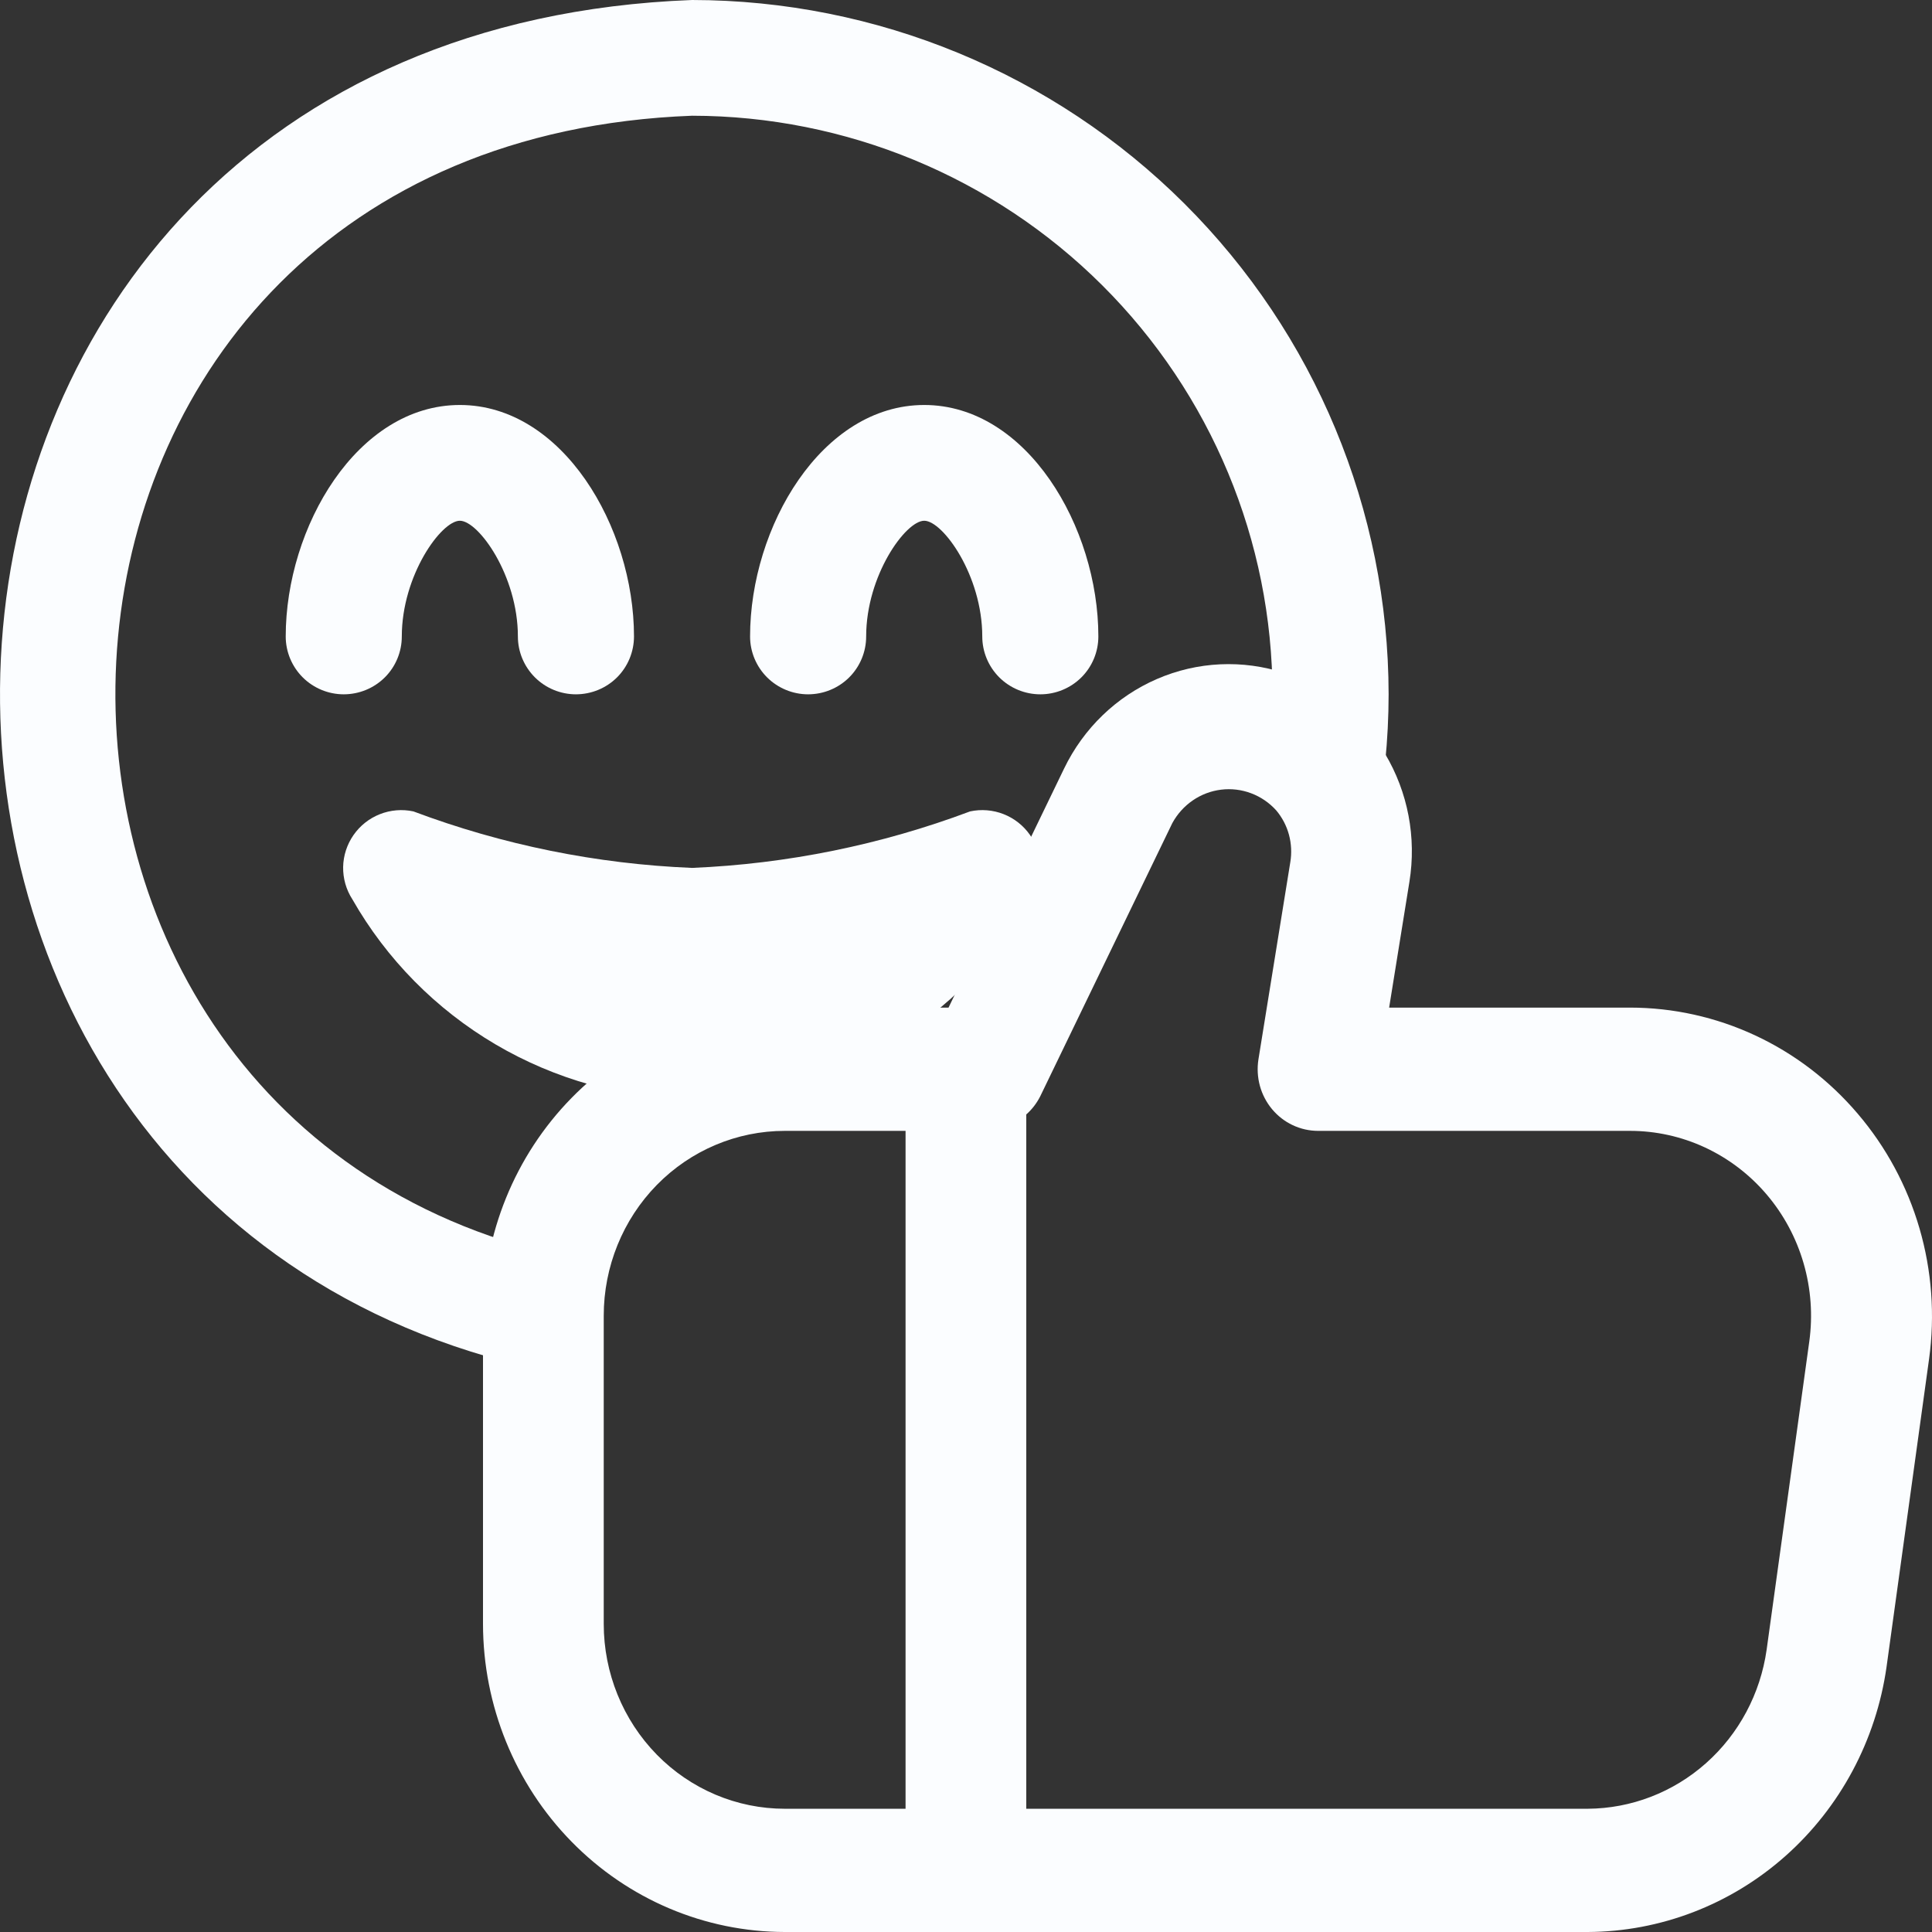
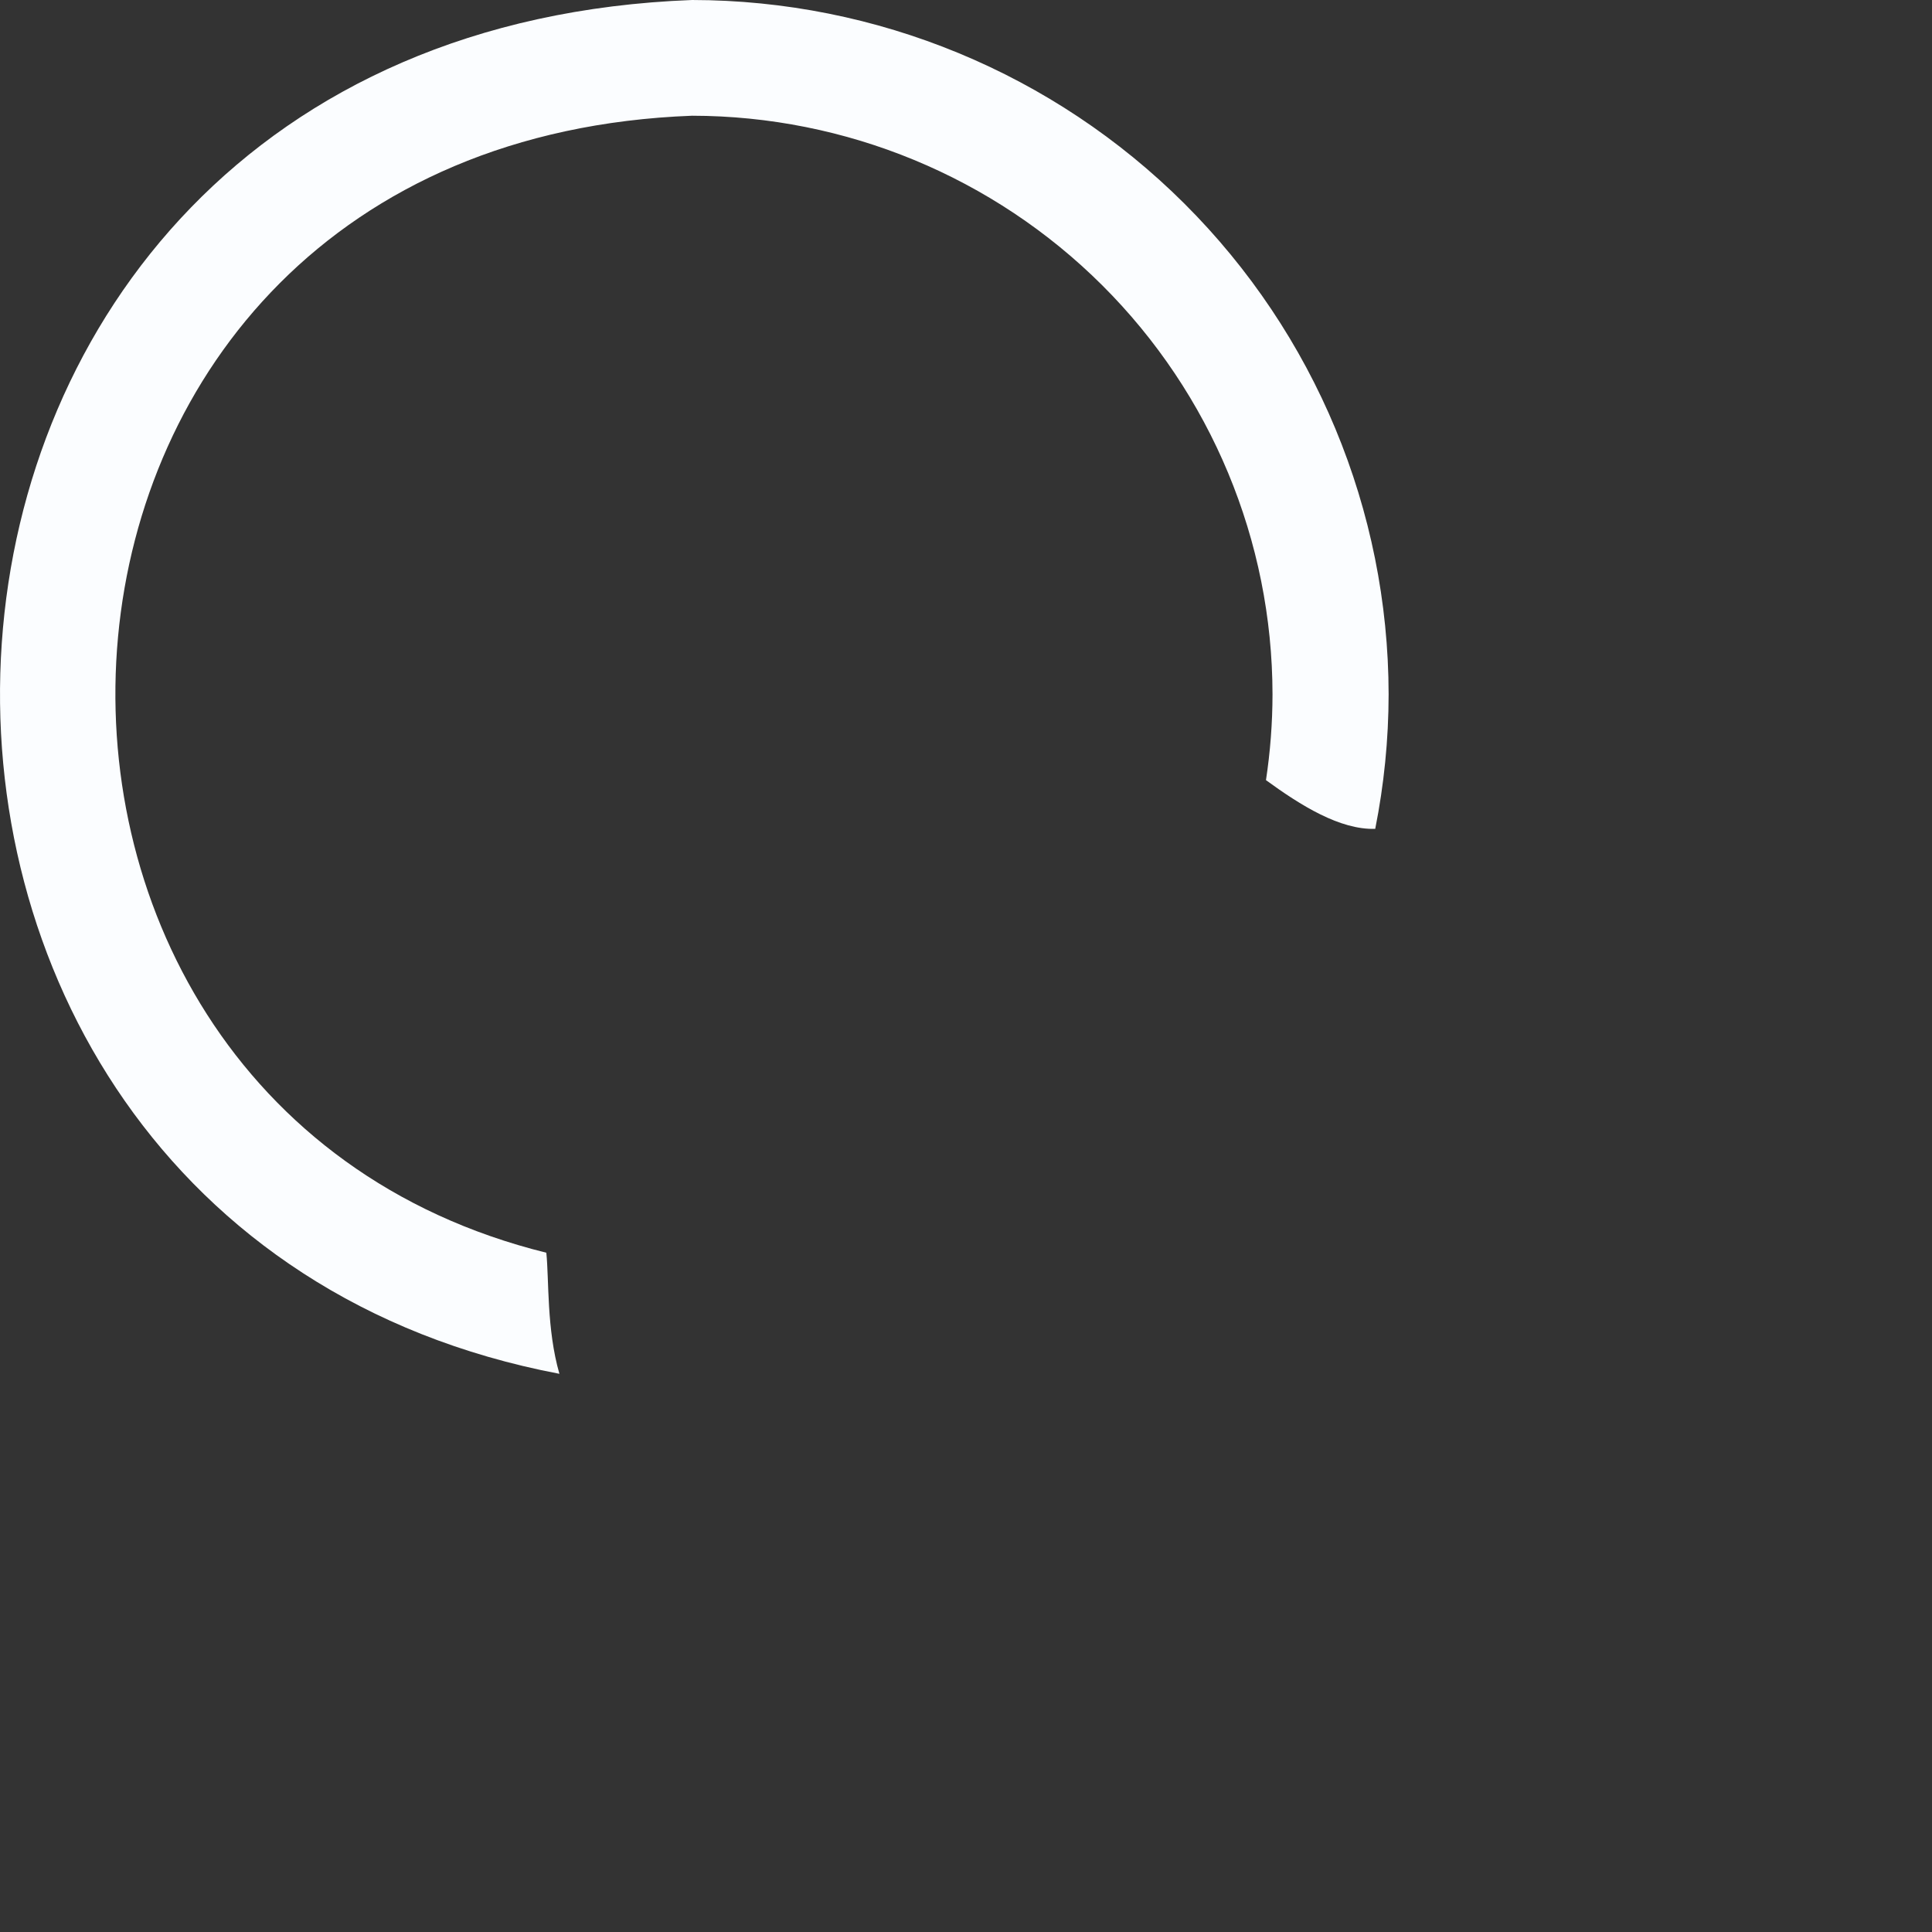
<svg xmlns="http://www.w3.org/2000/svg" width="71" height="71" viewBox="0 0 71 71" fill="none">
  <rect x="0" y="0" width="71" height="71" fill="#333333" stroke="none" />
-   <path d="M25.433 0C32.219 0.007 38.726 2.698 43.525 7.482C48.324 12.265 51.023 18.751 51.031 25.516C51.029 27.188 50.861 28.843 50.539 30.46C49.245 30.5 47.81 29.607 46.524 28.67C46.681 27.632 46.763 26.578 46.764 25.516C46.758 19.878 44.508 14.473 40.509 10.487C36.51 6.501 31.088 4.26 25.433 4.253C-0.912 5.244 -2.691 40.41 20.077 46.037C20.181 47.042 20.083 48.836 20.558 50.487C-8.397 44.981 -6.759 1.211 25.433 0Z" fill="#FBFDFF" />
-   <path d="M35.649 29.819C36.061 29.73 36.49 29.765 36.882 29.919C37.274 30.073 37.612 30.34 37.853 30.686C38.093 31.031 38.227 31.439 38.234 31.86C38.241 32.28 38.122 32.694 37.894 33.047C36.64 35.249 34.832 37.088 32.646 38.377C32.484 38.473 32.317 38.557 32.152 38.646L31.062 38.828L29.535 39.742C28.21 40.151 26.831 40.379 25.433 40.399C22.89 40.365 20.399 39.669 18.209 38.38C16.019 37.09 14.205 35.252 12.948 33.047C12.72 32.694 12.603 32.28 12.61 31.86C12.618 31.44 12.752 31.033 12.991 30.688C13.232 30.342 13.568 30.075 13.96 29.921C14.352 29.766 14.781 29.73 15.193 29.819C18.473 31.051 21.93 31.752 25.433 31.895C28.927 31.749 32.376 31.048 35.649 29.819Z" fill="#FBFDFF" />
-   <path d="M16.9 14.883C20.671 14.884 23.299 19.367 23.299 23.39C23.298 23.954 23.075 24.495 22.675 24.894C22.275 25.292 21.732 25.515 21.166 25.516C20.601 25.516 20.058 25.292 19.659 24.894C19.259 24.495 19.032 23.954 19.032 23.39C19.032 21.15 17.585 19.138 16.9 19.137C16.215 19.137 14.766 21.149 14.766 23.39C14.766 23.954 14.542 24.495 14.142 24.894C13.742 25.292 13.199 25.515 12.634 25.516C12.069 25.516 11.526 25.292 11.126 24.894C10.726 24.495 10.5 23.954 10.5 23.39C10.5 19.367 13.129 14.883 16.9 14.883Z" fill="#FBFDFF" />
-   <path d="M33.965 14.883C37.737 14.884 40.364 19.367 40.364 23.39C40.364 23.954 40.14 24.495 39.74 24.894C39.34 25.292 38.797 25.516 38.232 25.516C37.666 25.516 37.124 25.292 36.724 24.894C36.324 24.495 36.098 23.954 36.098 23.39C36.098 21.149 34.65 19.137 33.965 19.137C33.281 19.137 31.831 21.149 31.831 23.39C31.831 23.954 31.607 24.495 31.207 24.894C30.807 25.292 30.265 25.515 29.699 25.516C29.134 25.516 28.591 25.292 28.191 24.894C27.791 24.495 27.565 23.954 27.565 23.39C27.565 19.367 30.194 14.883 33.965 14.883Z" fill="#FBFDFF" />
-   <path d="M68.269 40.927C67.228 39.703 65.943 38.721 64.499 38.049C63.055 37.377 61.486 37.029 59.899 37.029H51.05L51.795 32.407C52.059 30.779 51.741 29.109 50.899 27.7C50.056 26.292 48.747 25.24 47.208 24.736C45.669 24.231 44.004 24.308 42.517 24.953C41.029 25.597 39.818 26.766 39.104 28.246L34.858 37.029H28.842C25.901 37.033 23.082 38.227 21.003 40.35C18.923 42.472 17.753 45.351 17.75 48.353V59.676C17.753 62.678 18.923 65.557 21.003 67.679C23.082 69.802 25.901 70.996 28.842 71H58.346C61.016 70.989 63.593 70 65.608 68.213C67.624 66.425 68.944 63.959 69.329 61.262L70.893 49.938C71.113 48.332 70.993 46.696 70.54 45.141C70.087 43.586 69.313 42.149 68.269 40.927ZM22.187 59.676V48.353C22.187 46.551 22.888 44.823 24.136 43.548C25.384 42.274 27.077 41.559 28.842 41.559H33.279V66.471H28.842C27.077 66.471 25.384 65.755 24.136 64.481C22.888 63.206 22.187 61.478 22.187 59.676ZM66.49 49.302L64.923 60.625C64.694 62.242 63.904 63.722 62.697 64.794C61.49 65.867 59.946 66.462 58.346 66.471H37.715V40.956C37.924 40.77 38.097 40.546 38.225 40.295L43.081 30.251C43.264 29.915 43.521 29.629 43.833 29.415C44.144 29.201 44.501 29.066 44.874 29.02C45.247 28.974 45.625 29.019 45.978 29.152C46.33 29.284 46.647 29.5 46.901 29.782C47.119 30.041 47.279 30.345 47.368 30.674C47.457 31.003 47.474 31.348 47.418 31.684L46.247 38.931C46.196 39.255 46.214 39.587 46.3 39.903C46.386 40.218 46.539 40.511 46.747 40.761C46.956 41.011 47.214 41.212 47.506 41.349C47.798 41.487 48.115 41.558 48.437 41.559H59.899C60.851 41.558 61.793 41.767 62.66 42.17C63.526 42.574 64.298 43.162 64.923 43.896C65.548 44.63 66.011 45.493 66.281 46.425C66.552 47.358 66.623 48.339 66.49 49.302Z" fill="#FBFDFF" />
+   <path d="M25.433 0C32.219 0.007 38.726 2.698 43.525 7.482C48.324 12.265 51.023 18.751 51.031 25.516C51.029 27.188 50.861 28.843 50.539 30.46C49.245 30.5 47.81 29.607 46.524 28.67C46.681 27.632 46.763 26.578 46.764 25.516C46.758 19.878 44.508 14.473 40.509 10.487C36.51 6.501 31.088 4.26 25.433 4.253C-0.912 5.244 -2.691 40.41 20.077 46.037C20.181 47.042 20.083 48.836 20.558 50.487C-8.397 44.981 -6.759 1.211 25.433 0" fill="#FBFDFF" />
</svg>